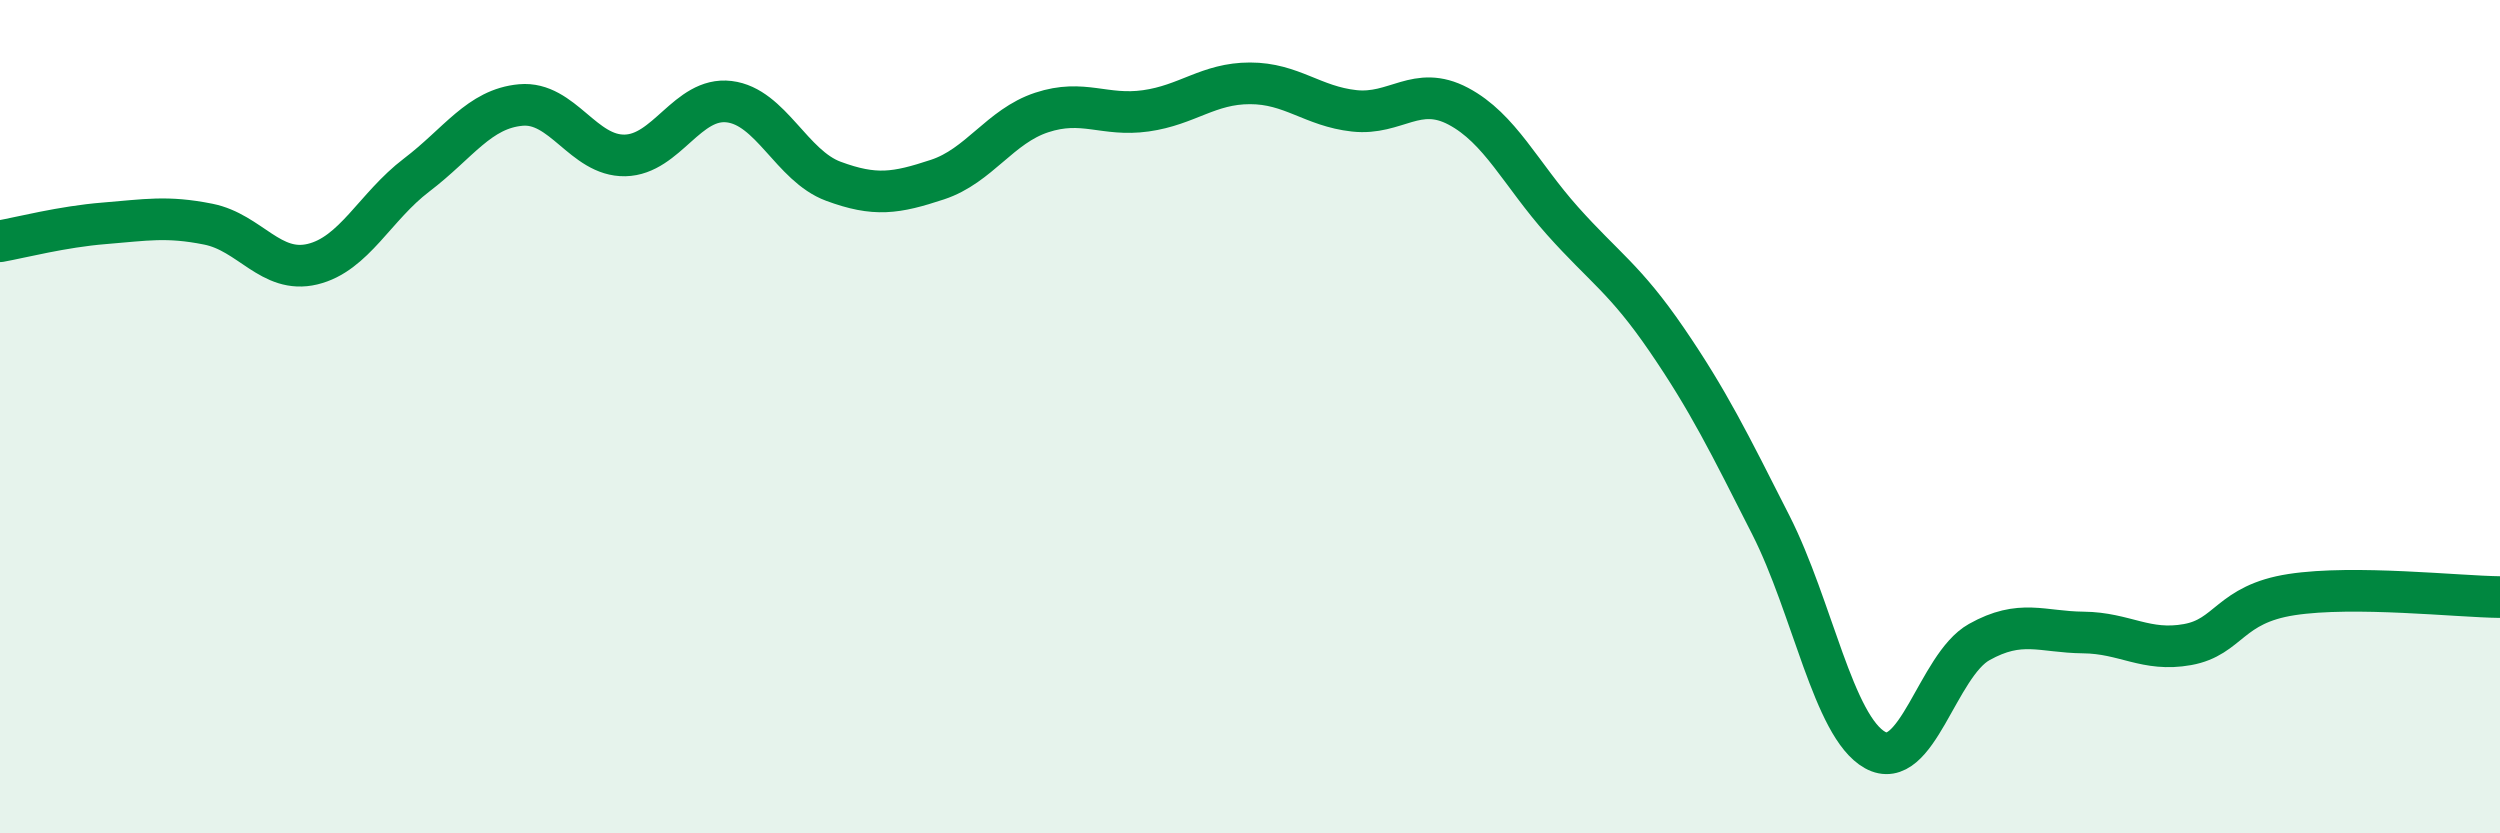
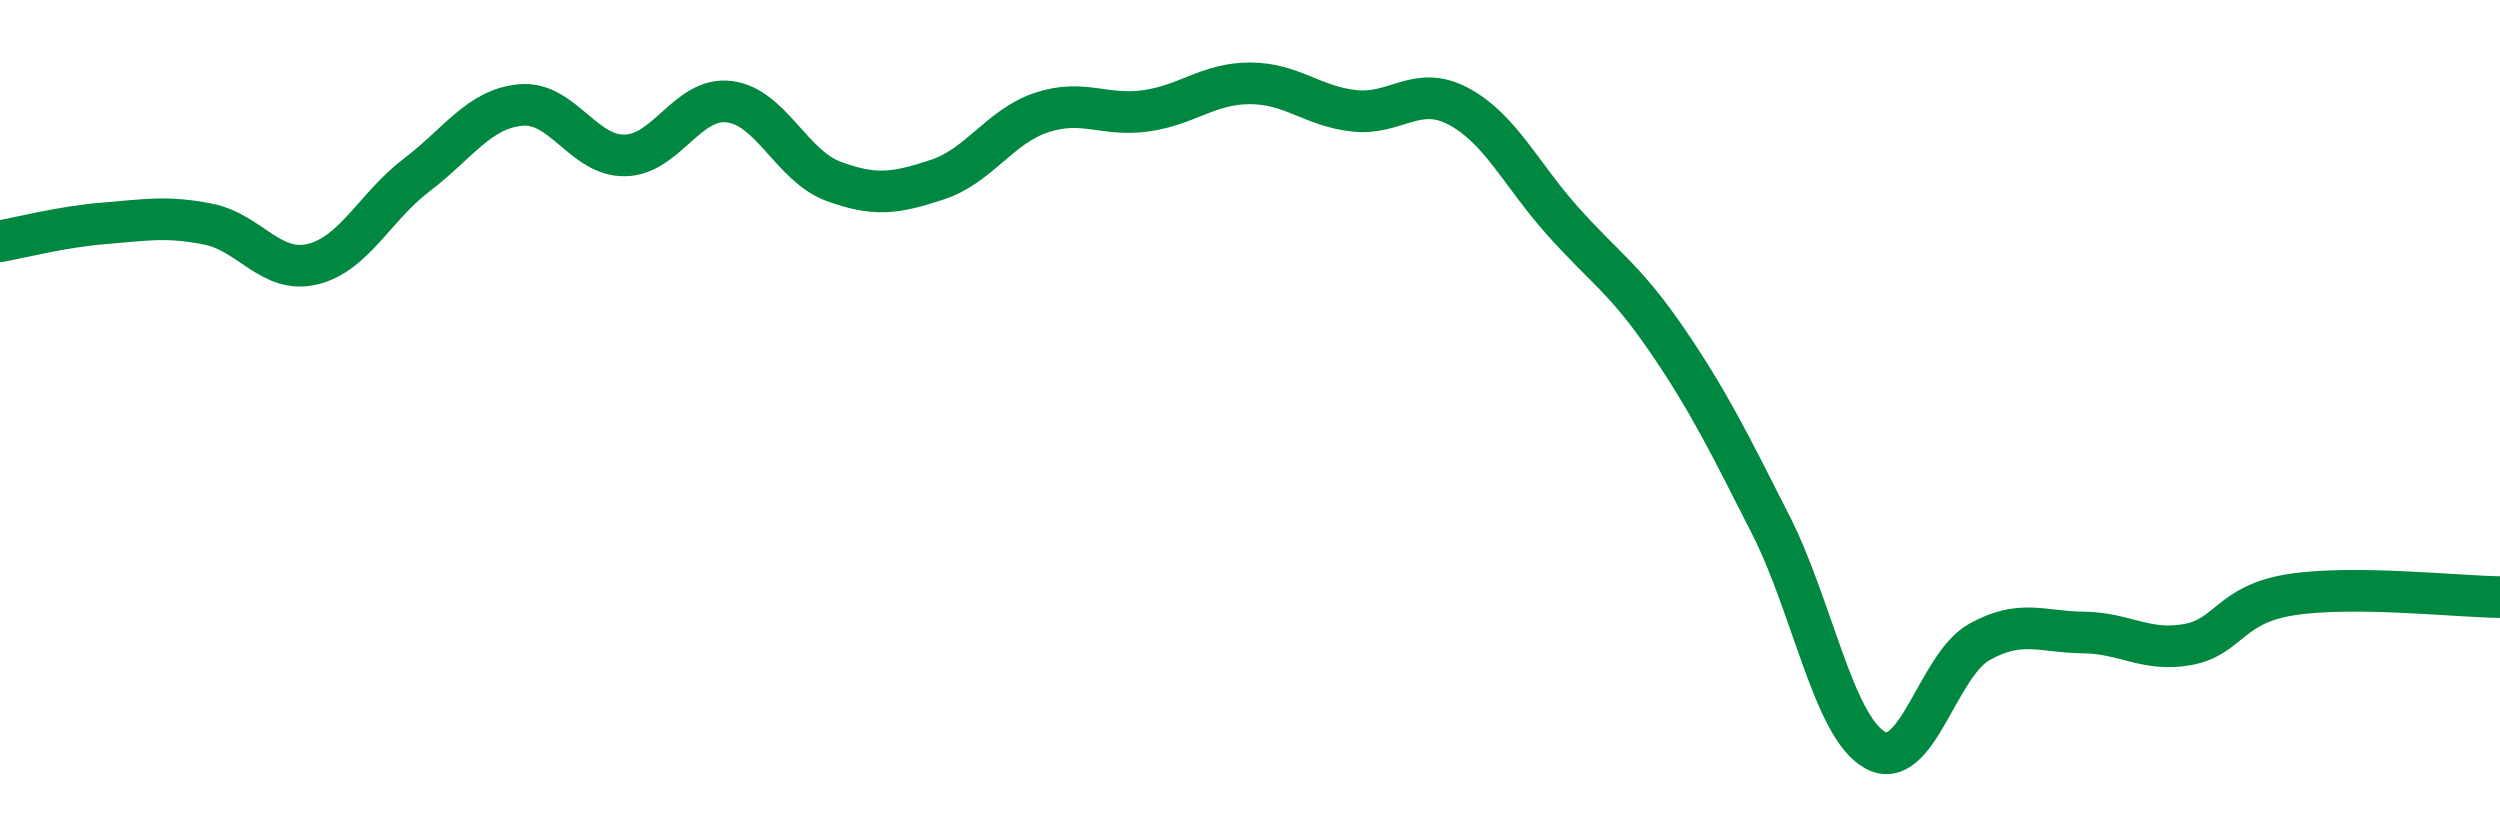
<svg xmlns="http://www.w3.org/2000/svg" width="60" height="20" viewBox="0 0 60 20">
-   <path d="M 0,5.79 C 0.5,5.7 1.5,5.44 2.5,5.36 C 3.5,5.28 4,5.18 5,5.38 C 6,5.58 6.5,6.58 7.5,6.34 C 8.5,6.1 9,4.96 10,4.2 C 11,3.44 11.5,2.61 12.5,2.52 C 13.5,2.43 14,3.75 15,3.73 C 16,3.71 16.5,2.32 17.5,2.44 C 18.5,2.56 19,3.98 20,4.35 C 21,4.72 21.5,4.64 22.5,4.31 C 23.5,3.98 24,3.03 25,2.7 C 26,2.37 26.5,2.8 27.5,2.66 C 28.5,2.52 29,2 30,2 C 31,2 31.5,2.55 32.5,2.66 C 33.5,2.77 34,2.02 35,2.55 C 36,3.08 36.5,4.18 37.5,5.3 C 38.5,6.42 39,6.69 40,8.15 C 41,9.61 41.5,10.63 42.5,12.6 C 43.5,14.57 44,17.44 45,18 C 46,18.56 46.5,15.97 47.5,15.41 C 48.5,14.85 49,15.17 50,15.18 C 51,15.19 51.5,15.65 52.5,15.47 C 53.5,15.29 53.5,14.5 55,14.27 C 56.5,14.04 59,14.32 60,14.33L60 20L0 20Z" fill="#008740" opacity="0.1" stroke-linecap="round" stroke-linejoin="round" />
  <path d="M 0,5.79 C 0.5,5.7 1.5,5.44 2.5,5.36 C 3.5,5.28 4,5.18 5,5.38 C 6,5.58 6.5,6.58 7.5,6.34 C 8.5,6.1 9,4.96 10,4.2 C 11,3.44 11.5,2.61 12.5,2.52 C 13.5,2.43 14,3.75 15,3.73 C 16,3.71 16.5,2.32 17.5,2.44 C 18.5,2.56 19,3.98 20,4.35 C 21,4.72 21.5,4.64 22.5,4.31 C 23.5,3.98 24,3.03 25,2.7 C 26,2.37 26.5,2.8 27.5,2.66 C 28.5,2.52 29,2 30,2 C 31,2 31.5,2.55 32.5,2.66 C 33.5,2.77 34,2.02 35,2.55 C 36,3.08 36.5,4.18 37.5,5.3 C 38.5,6.42 39,6.69 40,8.15 C 41,9.61 41.5,10.63 42.5,12.6 C 43.5,14.57 44,17.44 45,18 C 46,18.56 46.5,15.97 47.5,15.41 C 48.5,14.85 49,15.17 50,15.18 C 51,15.19 51.5,15.65 52.5,15.47 C 53.5,15.29 53.5,14.5 55,14.27 C 56.5,14.04 59,14.32 60,14.33" stroke="#008740" stroke-width="1" fill="none" stroke-linecap="round" stroke-linejoin="round" />
</svg>